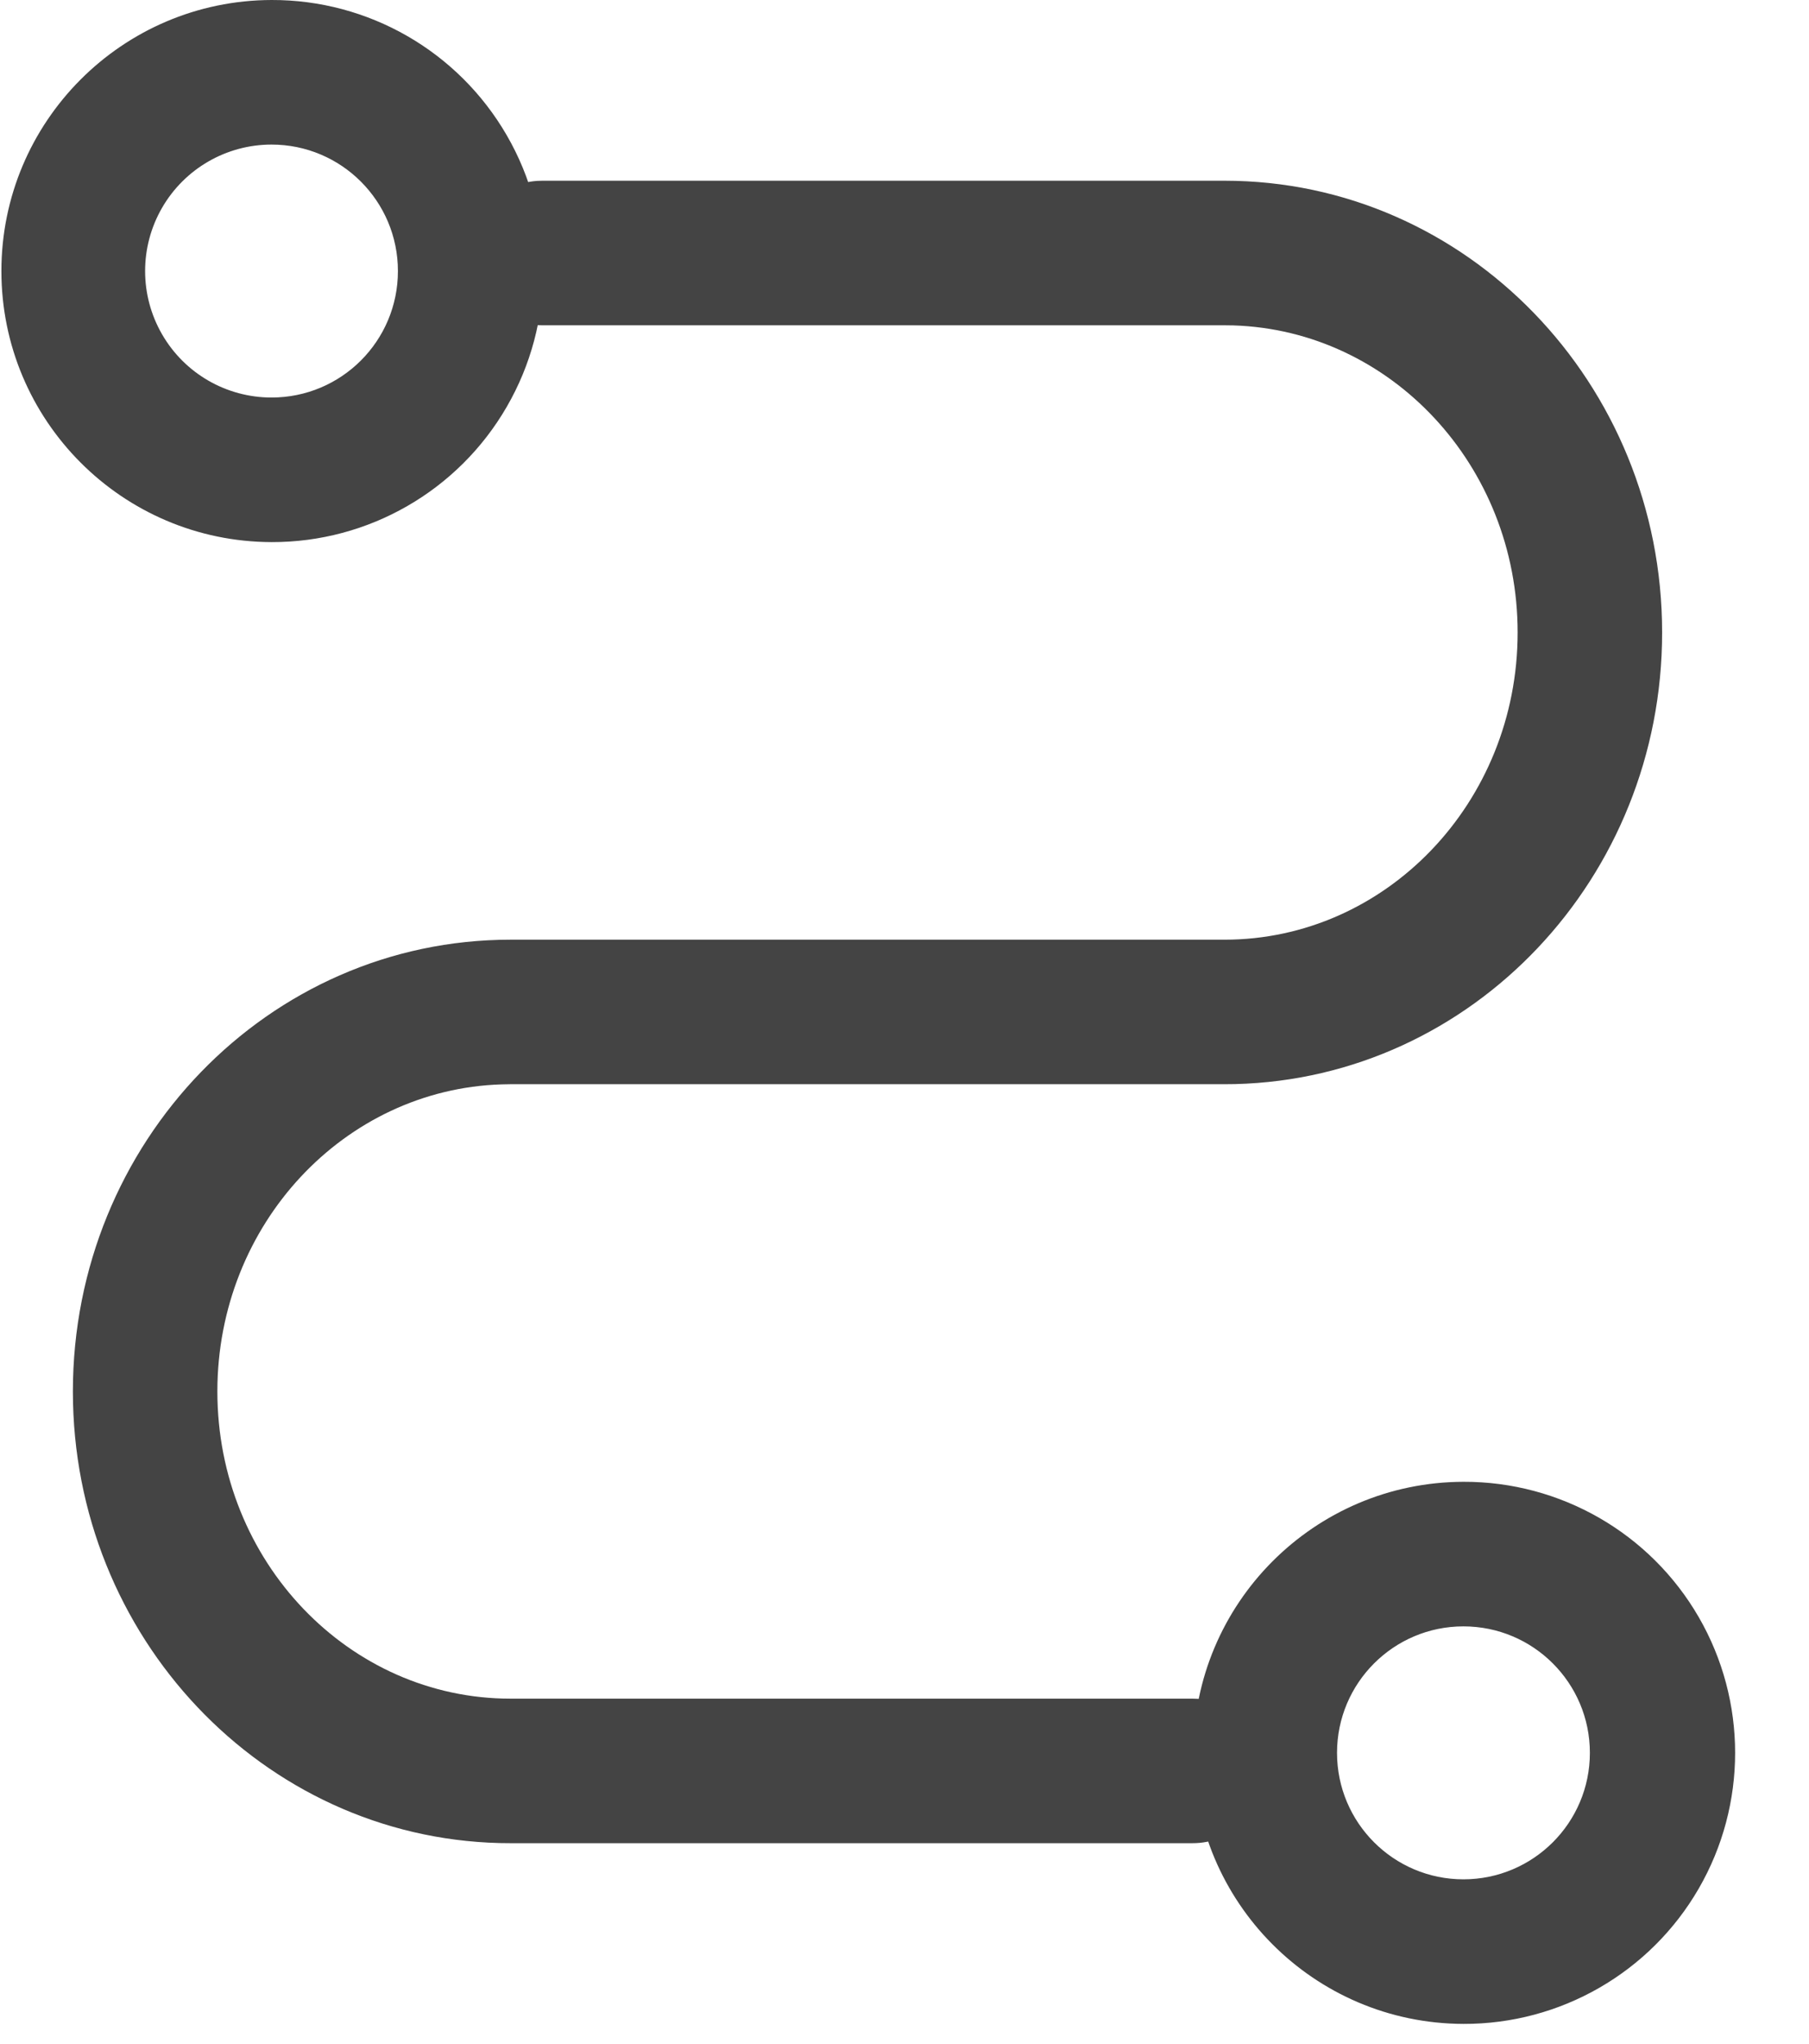
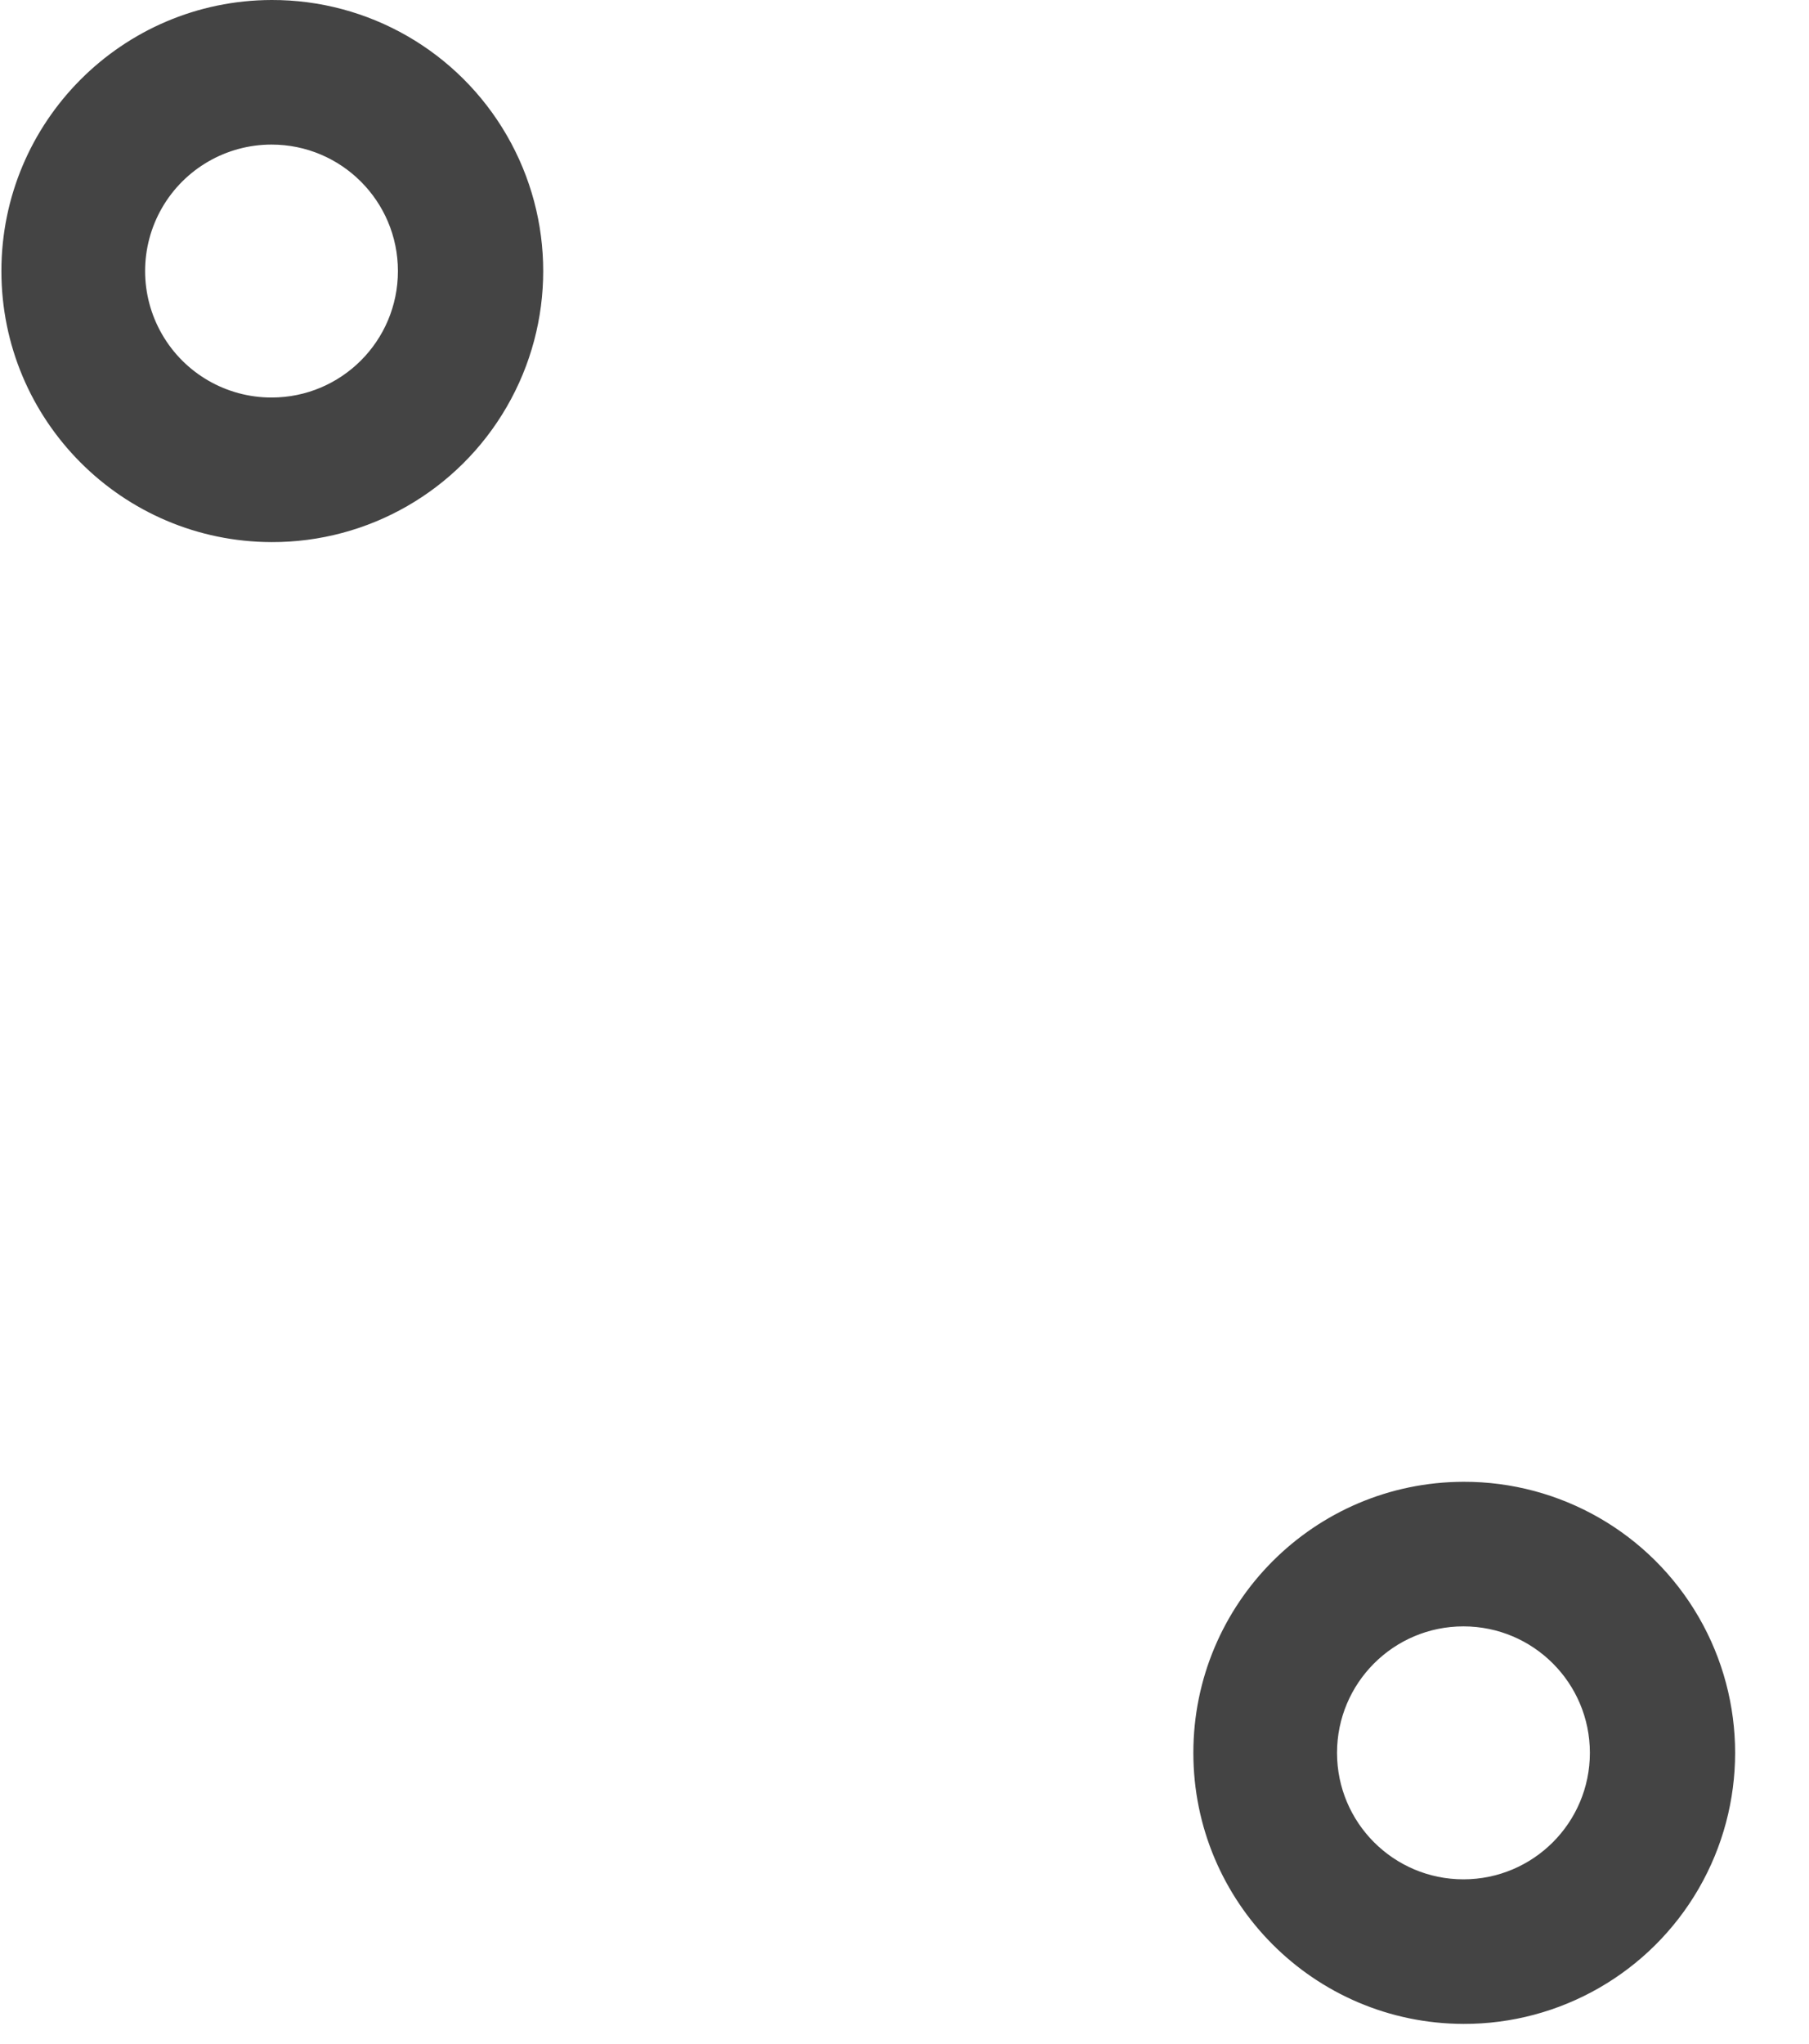
<svg xmlns="http://www.w3.org/2000/svg" width="31px" height="35px" viewBox="0 0 31 35" version="1.1">
  <title>线索管理</title>
  <g id="页面-1" stroke="none" stroke-width="1" fill="none" fill-rule="evenodd">
    <g id="CRM管理系统" transform="translate(-702, -783)" fill="#444444" fill-rule="nonzero">
      <g id="线索管理" transform="translate(702, 783)">
-         <path d="M8.748,18.568 L8.595,18.571 C5.902,18.655 3.725,20.967 3.725,23.83 C3.725,26.745 5.984,29.091 8.748,29.091 L20.436,29.091 L20.529,29.094 C21.195,29.141 21.704,29.708 21.679,30.375 C21.654,31.042 21.104,31.569 20.436,31.566 L8.748,31.566 L8.562,31.564 C4.497,31.462 1.249,28.028 1.249,23.83 C1.249,19.567 4.596,16.093 8.748,16.093 L20.983,16.093 C23.747,16.093 26.007,13.747 26.007,10.832 C26.007,7.97 23.83,5.657 21.136,5.573 L20.984,5.571 L9.295,5.571 C8.627,5.574 8.078,5.046 8.052,4.379 C8.027,3.712 8.536,3.145 9.202,3.098 L9.295,3.095 L20.983,3.095 C25.135,3.095 28.483,6.569 28.483,10.832 C28.483,15.031 25.235,18.464 21.168,18.566 L20.983,18.568 L8.749,18.568 L8.748,18.568 Z" id="路径" />
        <path d="M4.653,-1.934221e-05 C6.315,-0.005 7.852,0.879 8.684,2.317 C9.517,3.755 9.517,5.529 8.684,6.967 C7.852,8.405 6.315,9.289 4.653,9.284 C2.095,9.277 0.024,7.201 0.024,4.642 C0.024,2.084 2.095,0.007 4.653,-1.934221e-05 Z M4.653,2.476 C3.879,2.476 3.164,2.889 2.777,3.559 C2.39,4.229 2.39,5.055 2.777,5.725 C3.164,6.396 3.879,6.808 4.653,6.808 C5.85,6.808 6.819,5.839 6.819,4.642 C6.819,3.446 5.85,2.476 4.653,2.476 L4.653,2.476 Z M25.078,25.377 C26.74,25.372 28.278,26.256 29.11,27.694 C29.942,29.132 29.942,30.906 29.11,32.344 C28.278,33.782 26.74,34.666 25.078,34.661 C22.52,34.654 20.45,32.578 20.45,30.019 C20.45,27.46 22.52,25.384 25.078,25.377 L25.078,25.377 Z M25.078,27.853 C23.882,27.853 22.912,28.823 22.912,30.019 C22.912,31.215 23.882,32.185 25.078,32.185 C26.275,32.185 27.245,31.215 27.245,30.019 C27.245,28.823 26.275,27.853 25.078,27.853 Z" id="形状" />
      </g>
    </g>
  </g>
</svg>